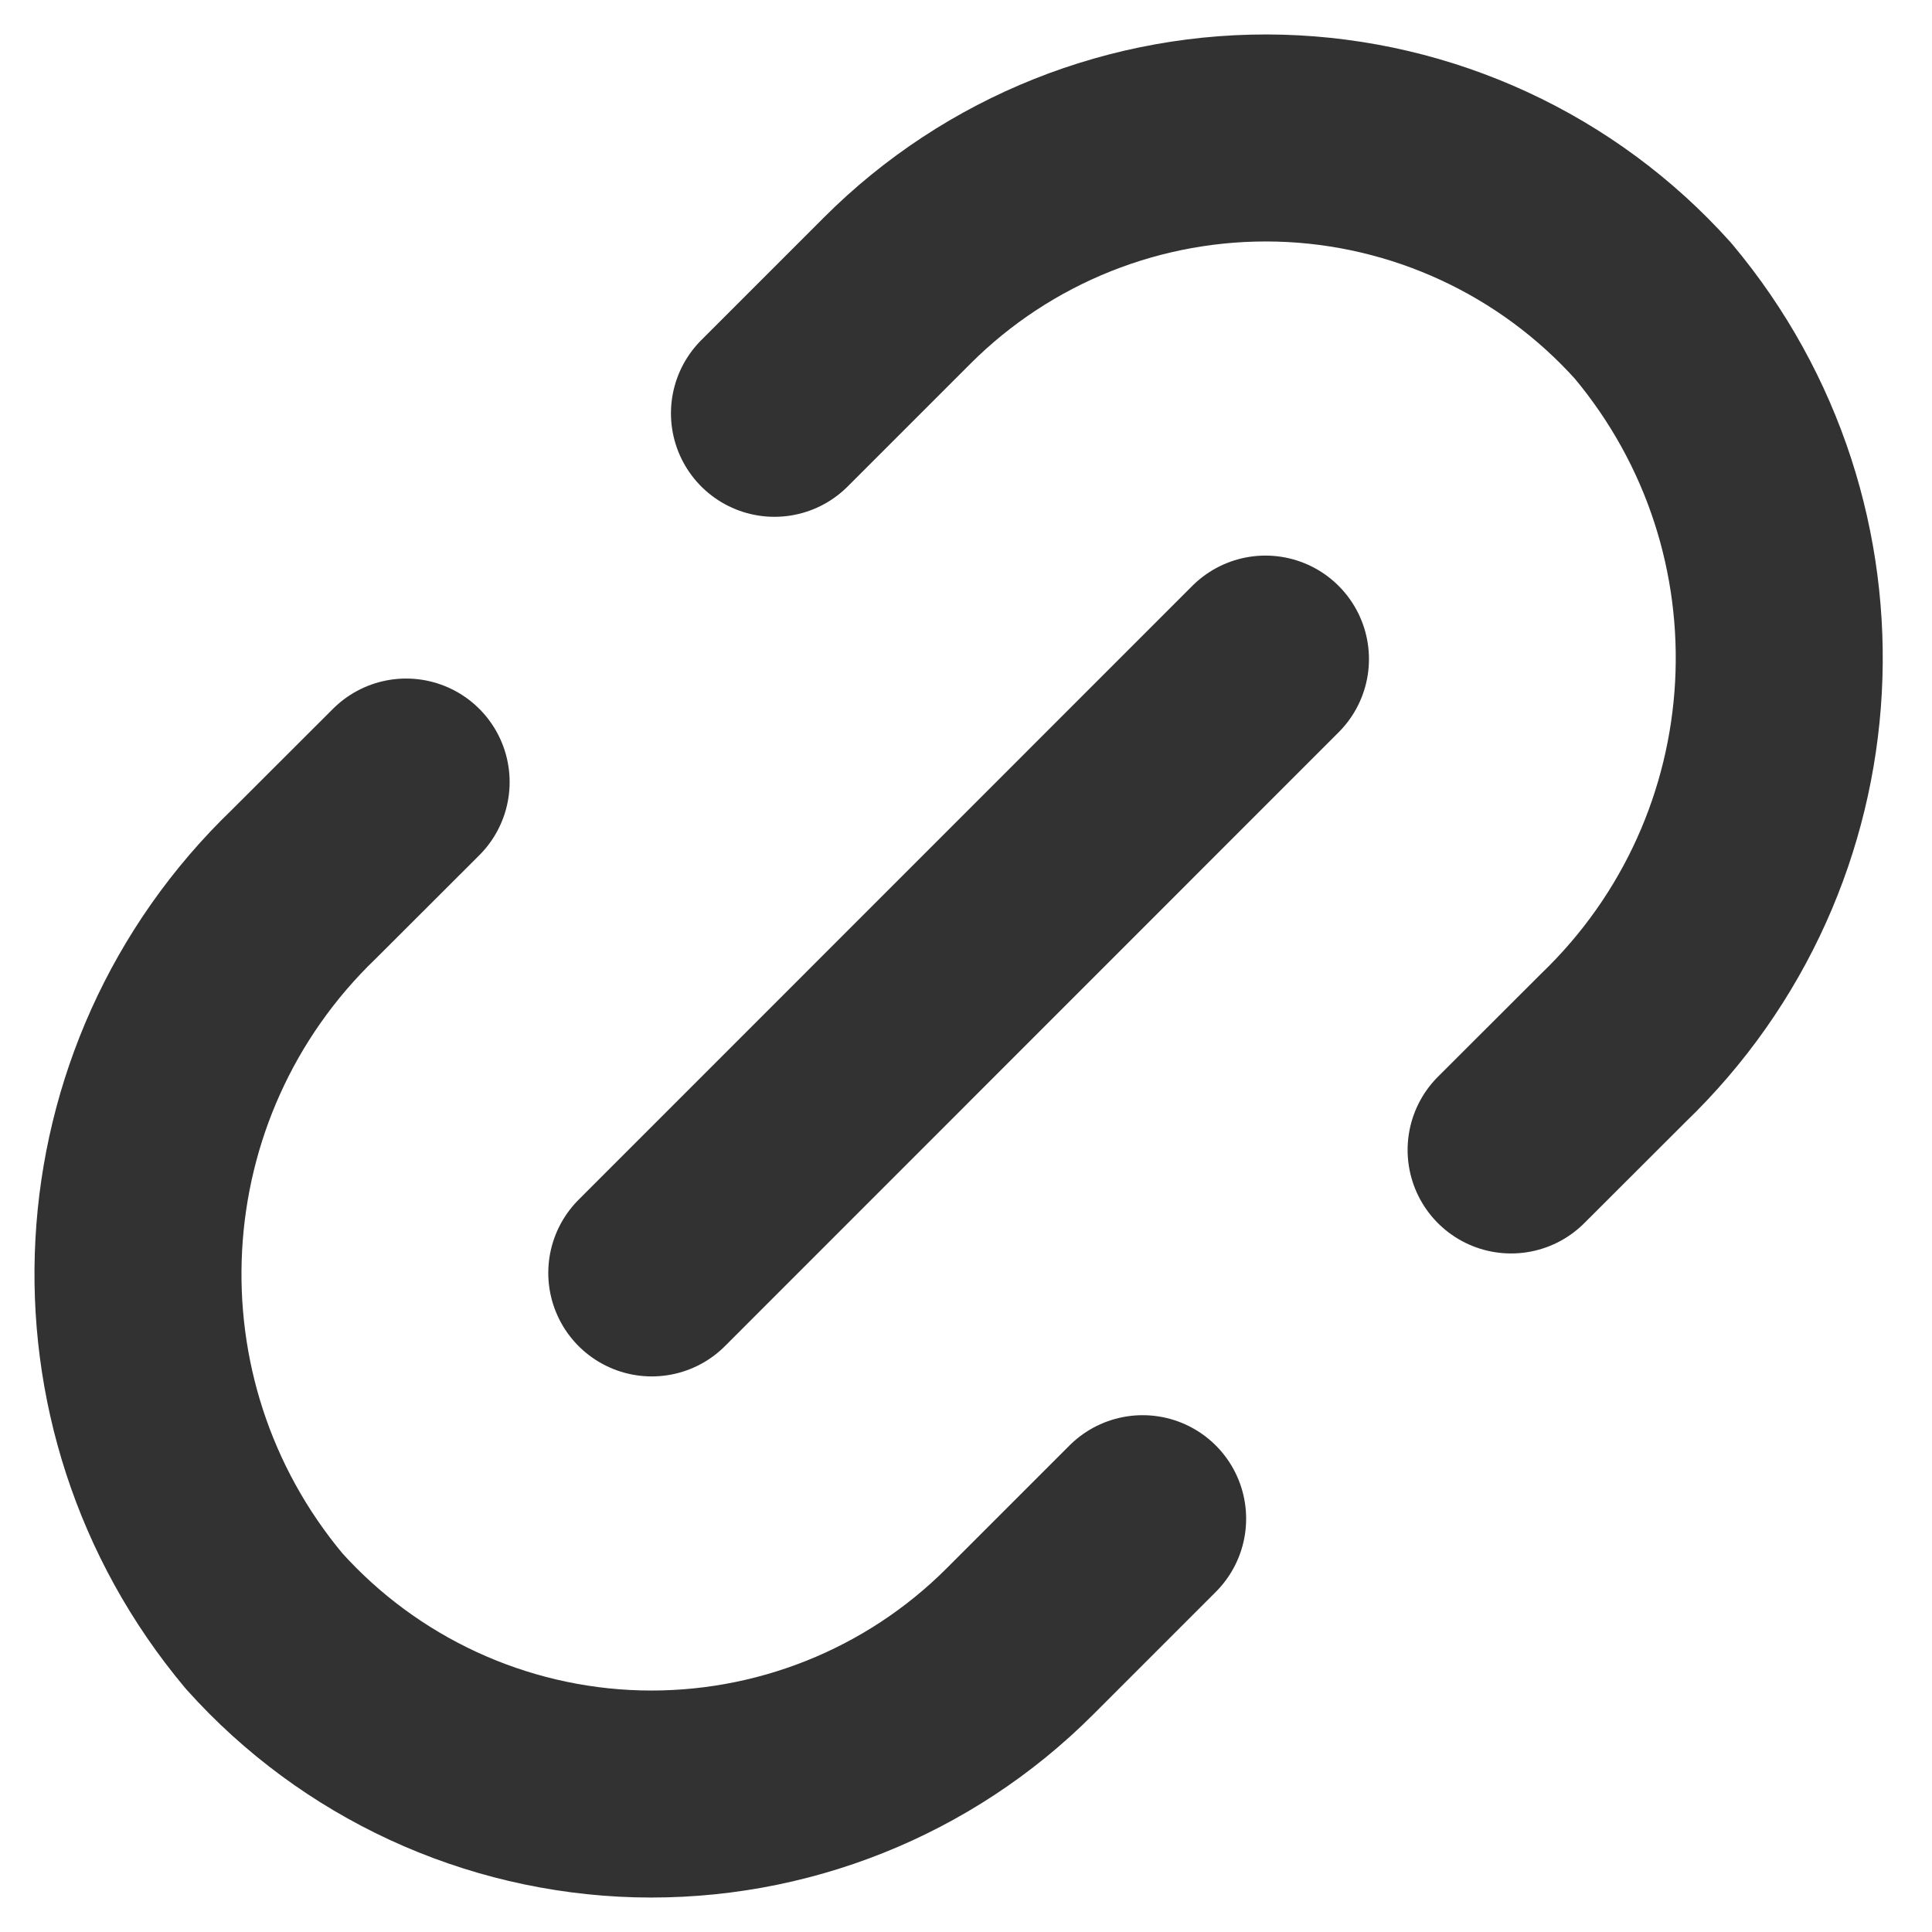
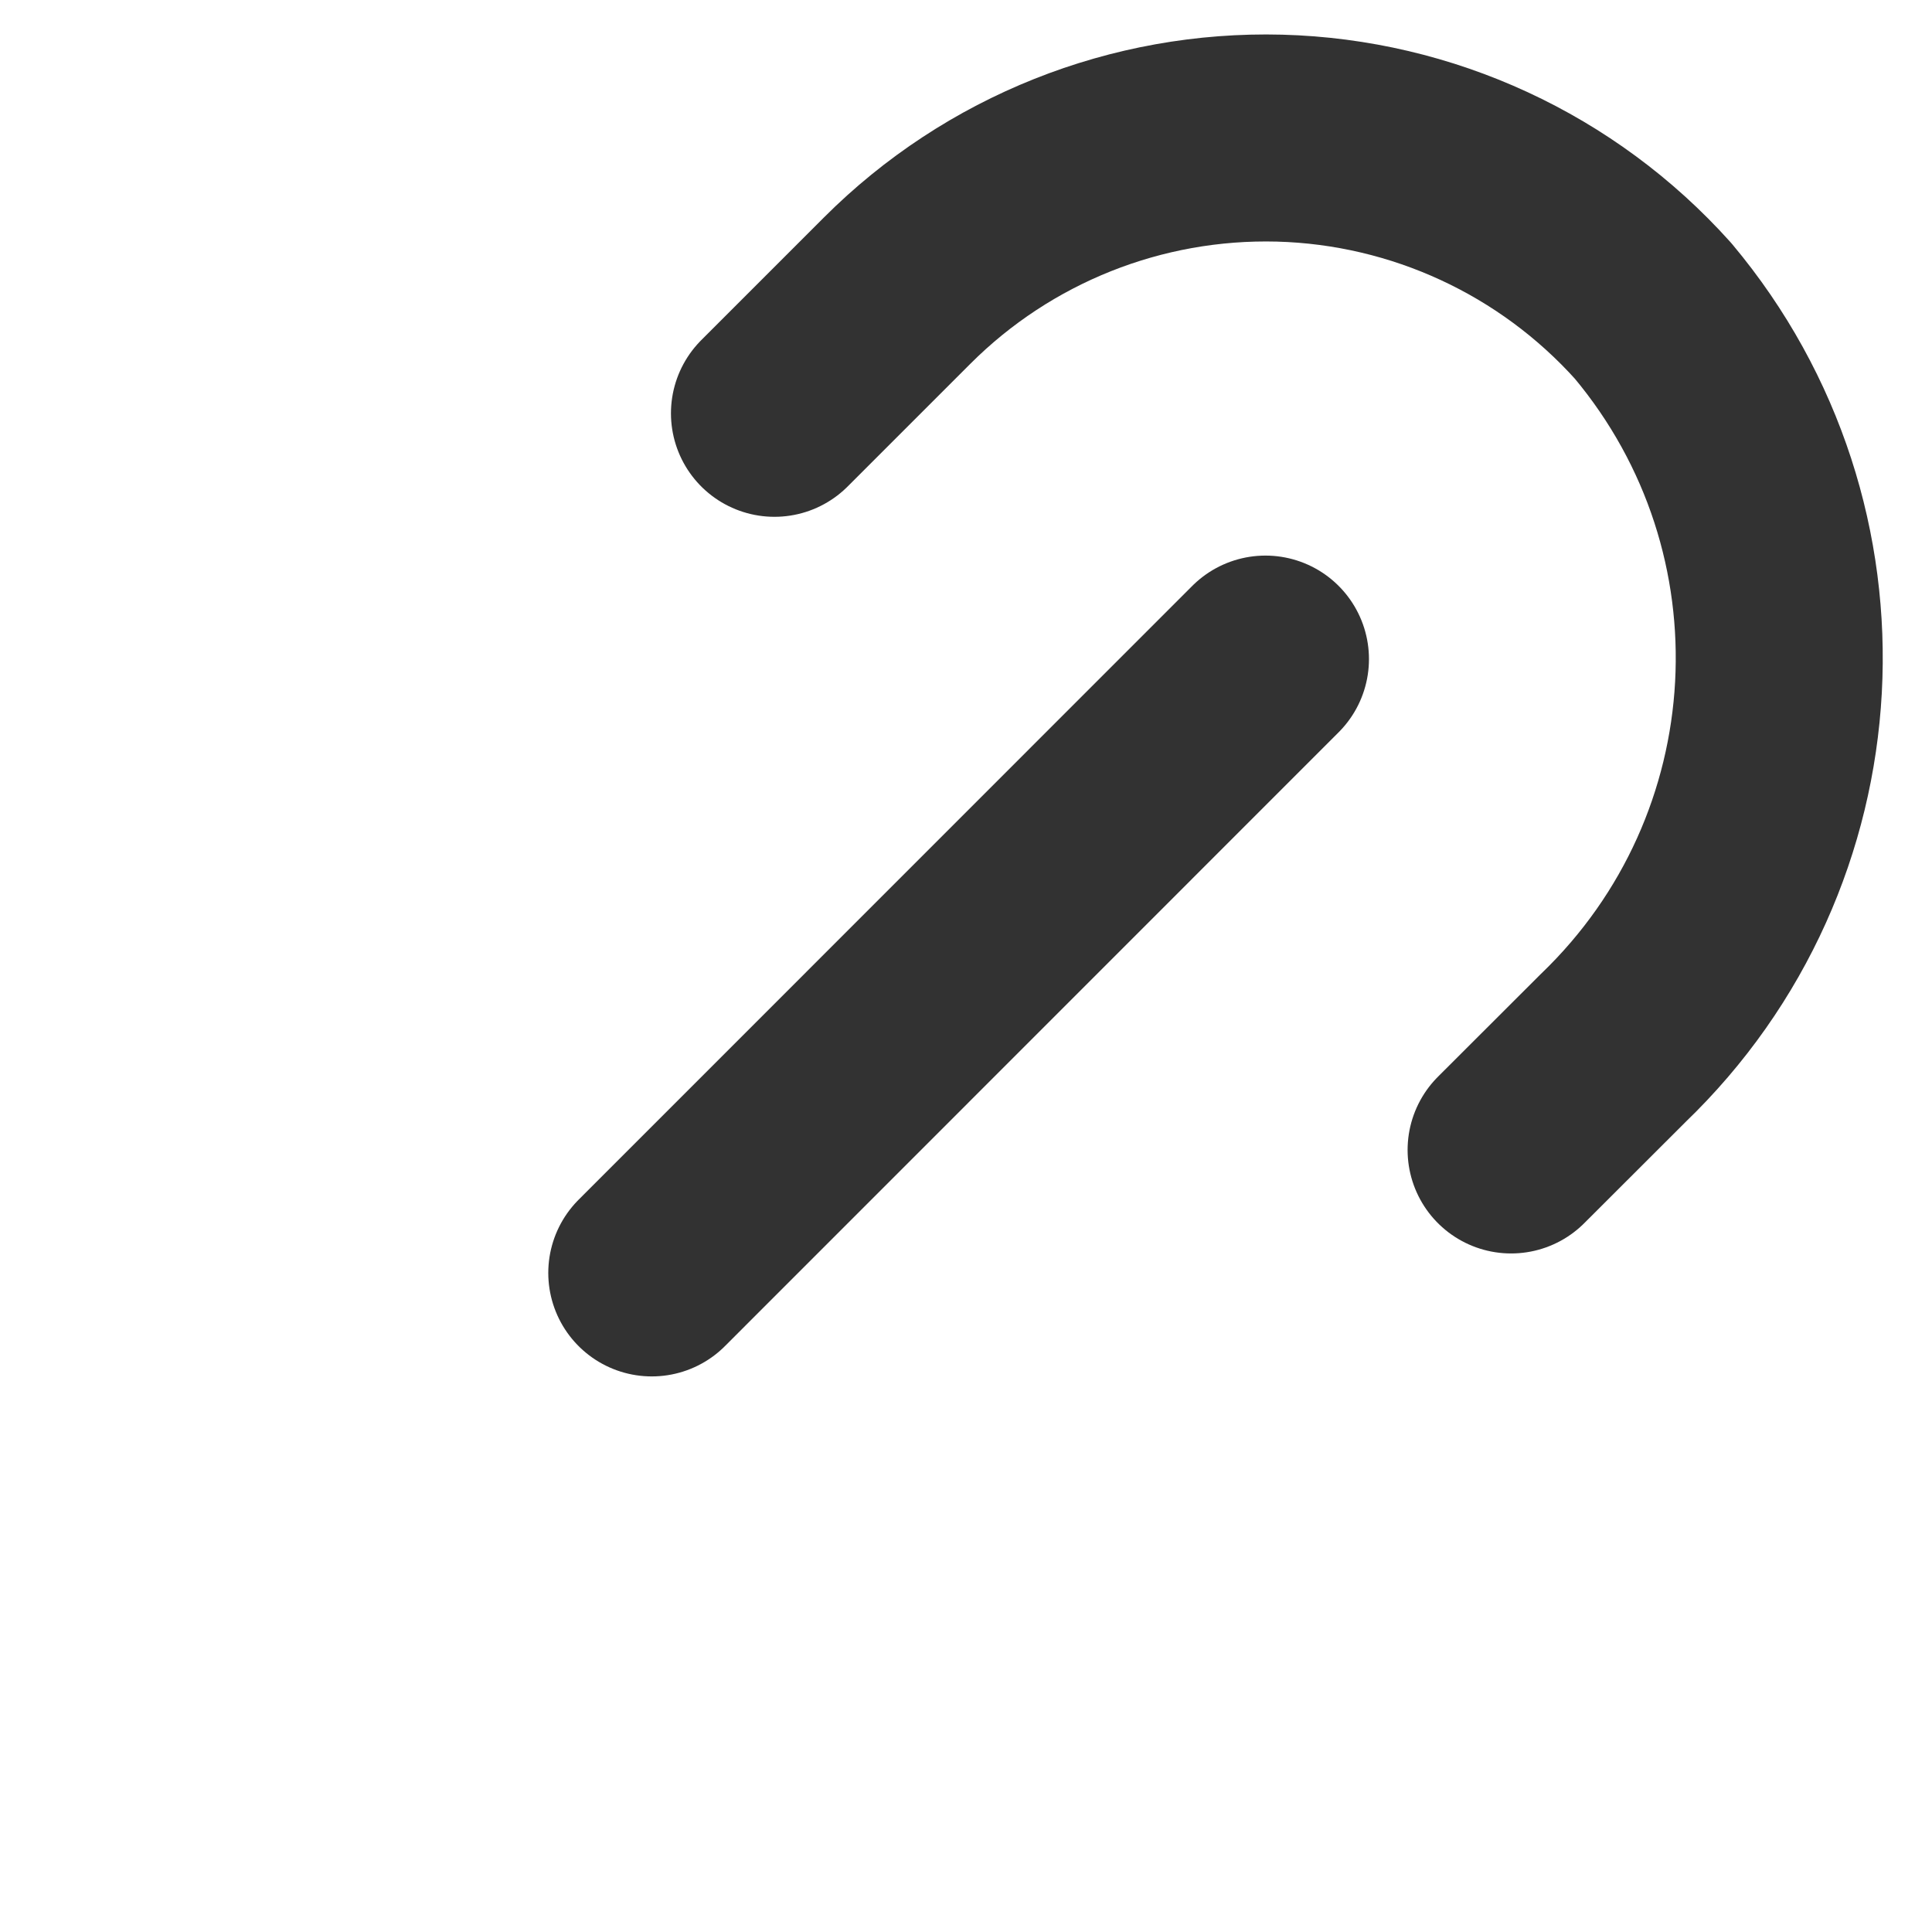
<svg xmlns="http://www.w3.org/2000/svg" width="14" height="14" viewBox="0 0 14 14" fill="none">
  <path d="M10.95 8.333L11.689 7.595C13.175 6.167 13.302 3.833 11.979 2.253C11.287 1.482 10.308 1.029 9.272 1.001C8.236 0.974 7.234 1.373 6.501 2.106L5.612 2.995" stroke="#323232" stroke-width="1.5" stroke-linecap="round" stroke-linejoin="round" />
-   <path d="M2.943 5.667L2.204 6.405C0.718 7.833 0.591 10.167 1.914 11.747C2.606 12.518 3.585 12.971 4.621 12.999C5.657 13.026 6.659 12.627 7.391 11.894L8.28 11.005" stroke="#323232" stroke-width="1.5" stroke-linecap="round" stroke-linejoin="round" />
  <path d="M4.723 9.224L9.17 4.776" stroke="#323232" stroke-width="1.5" stroke-linecap="round" stroke-linejoin="round" />
</svg>